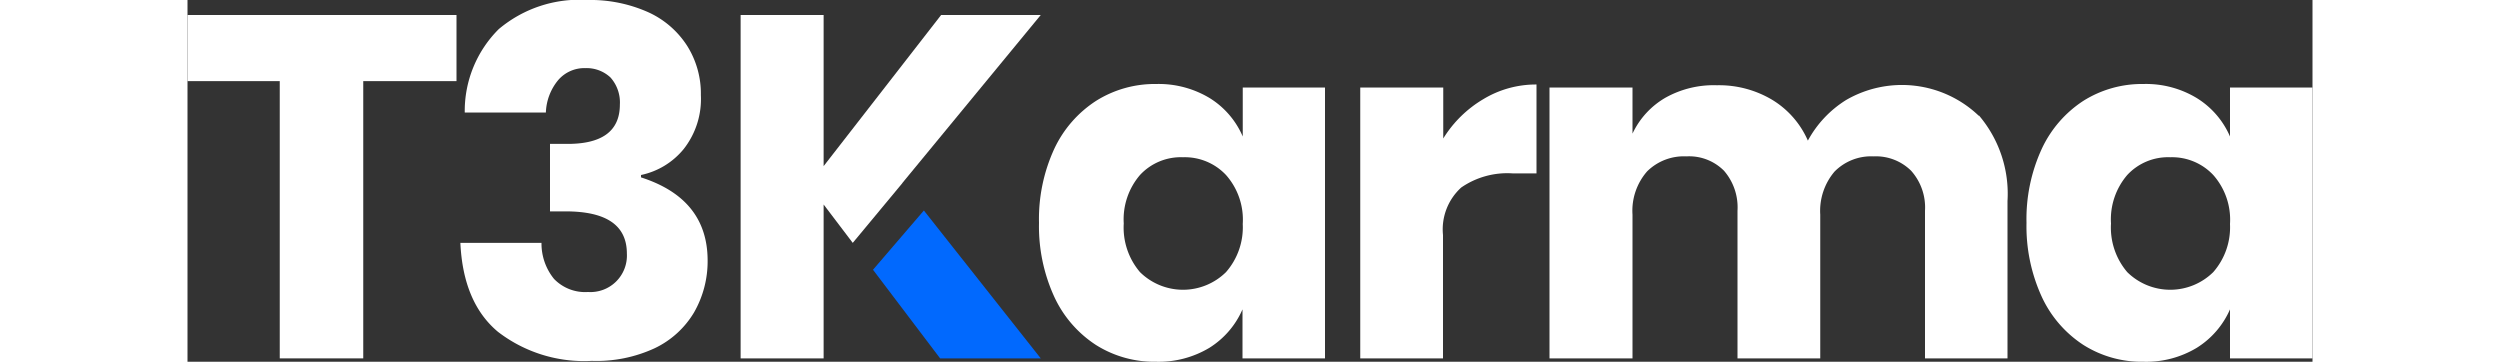
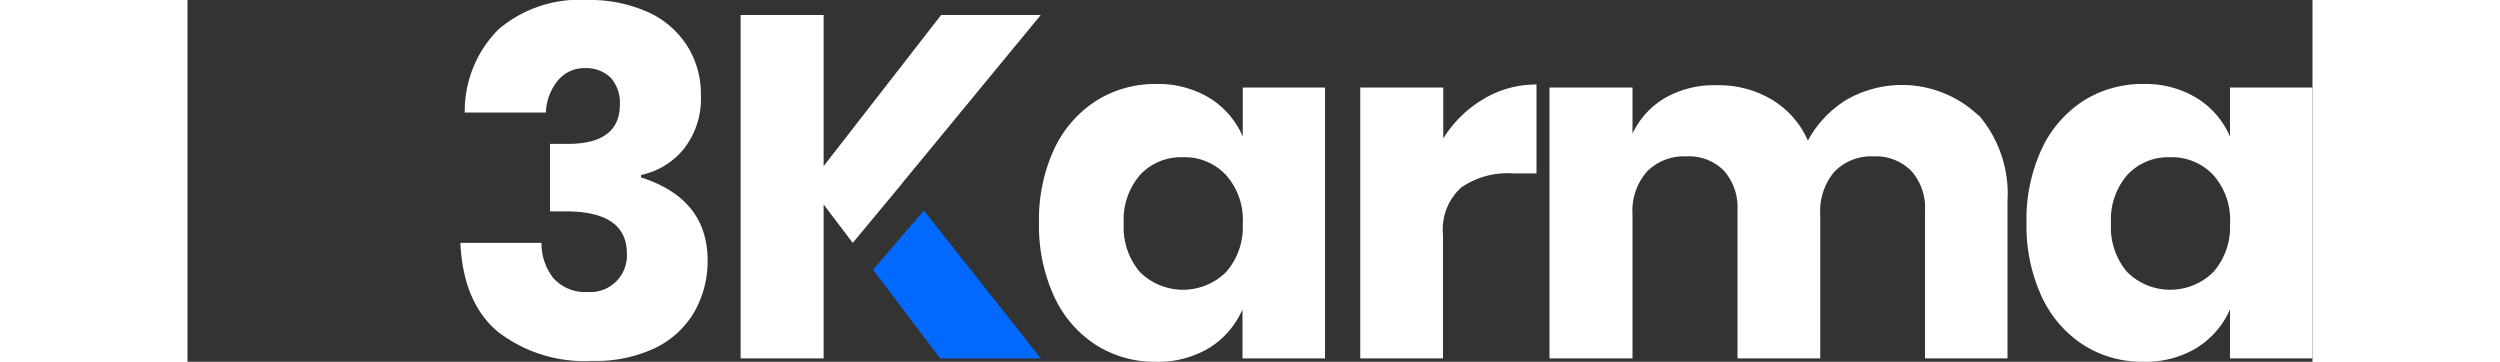
<svg xmlns="http://www.w3.org/2000/svg" viewBox="0 0 170 28.94" width="200">
  <rect x="0" y="0" width="170" height="28.94" fill="#333333" stroke="none" />
  <g id="Layer_2" data-name="Layer 2">
    <g id="Layer_2-2" data-name="Layer 2">
      <g id="Karma_1" data-name="Karma 1">
-         <path d="M21.52,1.2V6.49H14.06V28.67H7.38V6.49H0V1.2Z" style="fill:#fff" />
        <path d="M36.91,1A7.26,7.26,0,0,1,40,3.71a7.19,7.19,0,0,1,1.07,3.9,6.47,6.47,0,0,1-1.38,4.32A6,6,0,0,1,36.28,14v.19q5.32,1.71,5.33,6.64A8.21,8.21,0,0,1,40.52,25a7.32,7.32,0,0,1-3.17,2.87,11.08,11.08,0,0,1-5,1,11.3,11.3,0,0,1-7.52-2.33q-2.78-2.33-3-7.11h6.49a4.48,4.48,0,0,0,1,2.88,3.45,3.45,0,0,0,2.72,1.05,2.92,2.92,0,0,0,3.11-3.07c0-2.26-1.63-3.38-4.9-3.38H29v-5.4h1.2q4.39.08,4.39-3.15a3,3,0,0,0-.75-2.16,2.79,2.79,0,0,0-2-.75,2.76,2.76,0,0,0-2.22,1A4.3,4.3,0,0,0,28.67,9H22.18A9.24,9.24,0,0,1,24.9,2.33,10,10,0,0,1,32,0,11.34,11.34,0,0,1,36.91,1Z" style="fill:#fff" />
        <path d="M81.78,7.85a6.75,6.75,0,0,1,2.64,3.07V7H91V28.67h-6.6V24.75a6.85,6.85,0,0,1-2.64,3.07,7.89,7.89,0,0,1-4.28,1.12,8.75,8.75,0,0,1-4.8-1.34,9.19,9.19,0,0,1-3.34-3.86,13.53,13.53,0,0,1-1.22-5.91,13.42,13.42,0,0,1,1.22-5.92A9.22,9.22,0,0,1,72.7,8.06a8.83,8.83,0,0,1,4.8-1.34A7.9,7.9,0,0,1,81.78,7.85ZM76.2,14a5.45,5.45,0,0,0-1.3,3.88,5.49,5.49,0,0,0,1.3,3.89,4.9,4.9,0,0,0,6.88,0,5.44,5.44,0,0,0,1.34-3.85A5.39,5.39,0,0,0,83.08,14a4.52,4.52,0,0,0-3.44-1.42A4.45,4.45,0,0,0,76.2,14Z" style="fill:#fff" />
        <path d="M103.67,7.93a8.12,8.12,0,0,1,4.25-1.17v7.11H106a6.49,6.49,0,0,0-4.1,1.13,4.52,4.52,0,0,0-1.46,3.8v9.87H93.82V7h6.64v4.08A9.36,9.36,0,0,1,103.67,7.93Z" style="fill:#fff" />
        <path d="M143.31,9.23a9.66,9.66,0,0,1,2.29,6.85V28.67H139V16.86a4.4,4.4,0,0,0-1.11-3.2,4,4,0,0,0-3-1.15,4.11,4.11,0,0,0-3.13,1.22,4.86,4.86,0,0,0-1.14,3.44v11.5H124V16.86a4.47,4.47,0,0,0-1.08-3.2,3.93,3.93,0,0,0-3-1.15,4.18,4.18,0,0,0-3.15,1.2,4.78,4.78,0,0,0-1.17,3.46v11.5h-6.64V7h6.64v3.69a6.51,6.51,0,0,1,2.63-2.87,7.9,7.9,0,0,1,4.13-1,8.29,8.29,0,0,1,4.39,1.15,7.16,7.16,0,0,1,2.88,3.28A8.71,8.71,0,0,1,132.69,8a8.9,8.9,0,0,1,10.62,1.27Z" style="fill:#fff" />
        <path d="M160.75,7.85a6.77,6.77,0,0,1,2.65,3.07V7H170V28.67h-6.6V24.75a6.87,6.87,0,0,1-2.65,3.07,7.83,7.83,0,0,1-4.27,1.12,8.72,8.72,0,0,1-4.8-1.34,9.19,9.19,0,0,1-3.34-3.86,13.53,13.53,0,0,1-1.22-5.91,13.42,13.42,0,0,1,1.22-5.92,9.22,9.22,0,0,1,3.34-3.85,8.81,8.81,0,0,1,4.8-1.34A7.84,7.84,0,0,1,160.75,7.85ZM155.18,14a5.45,5.45,0,0,0-1.3,3.88,5.49,5.49,0,0,0,1.3,3.89,4.9,4.9,0,0,0,6.88,0,5.44,5.44,0,0,0,1.34-3.85A5.39,5.39,0,0,0,162.06,14a4.52,4.52,0,0,0-3.44-1.42A4.45,4.45,0,0,0,155.18,14Z" style="fill:#fff" />
        <polygon points="57.19 14.65 57.18 14.65 68.26 1.2 60.29 1.2 50.89 13.29 50.89 1.2 44.25 1.2 44.25 28.67 50.89 28.67 50.89 16.36 53.22 19.43 57.19 14.65" style="fill:#fff" />
        <polygon points="58.91 16.84 54.84 21.58 60.21 28.67 68.26 28.67 58.91 16.84" style="fill:#0169fe" />
      </g>
    </g>
  </g>
</svg>